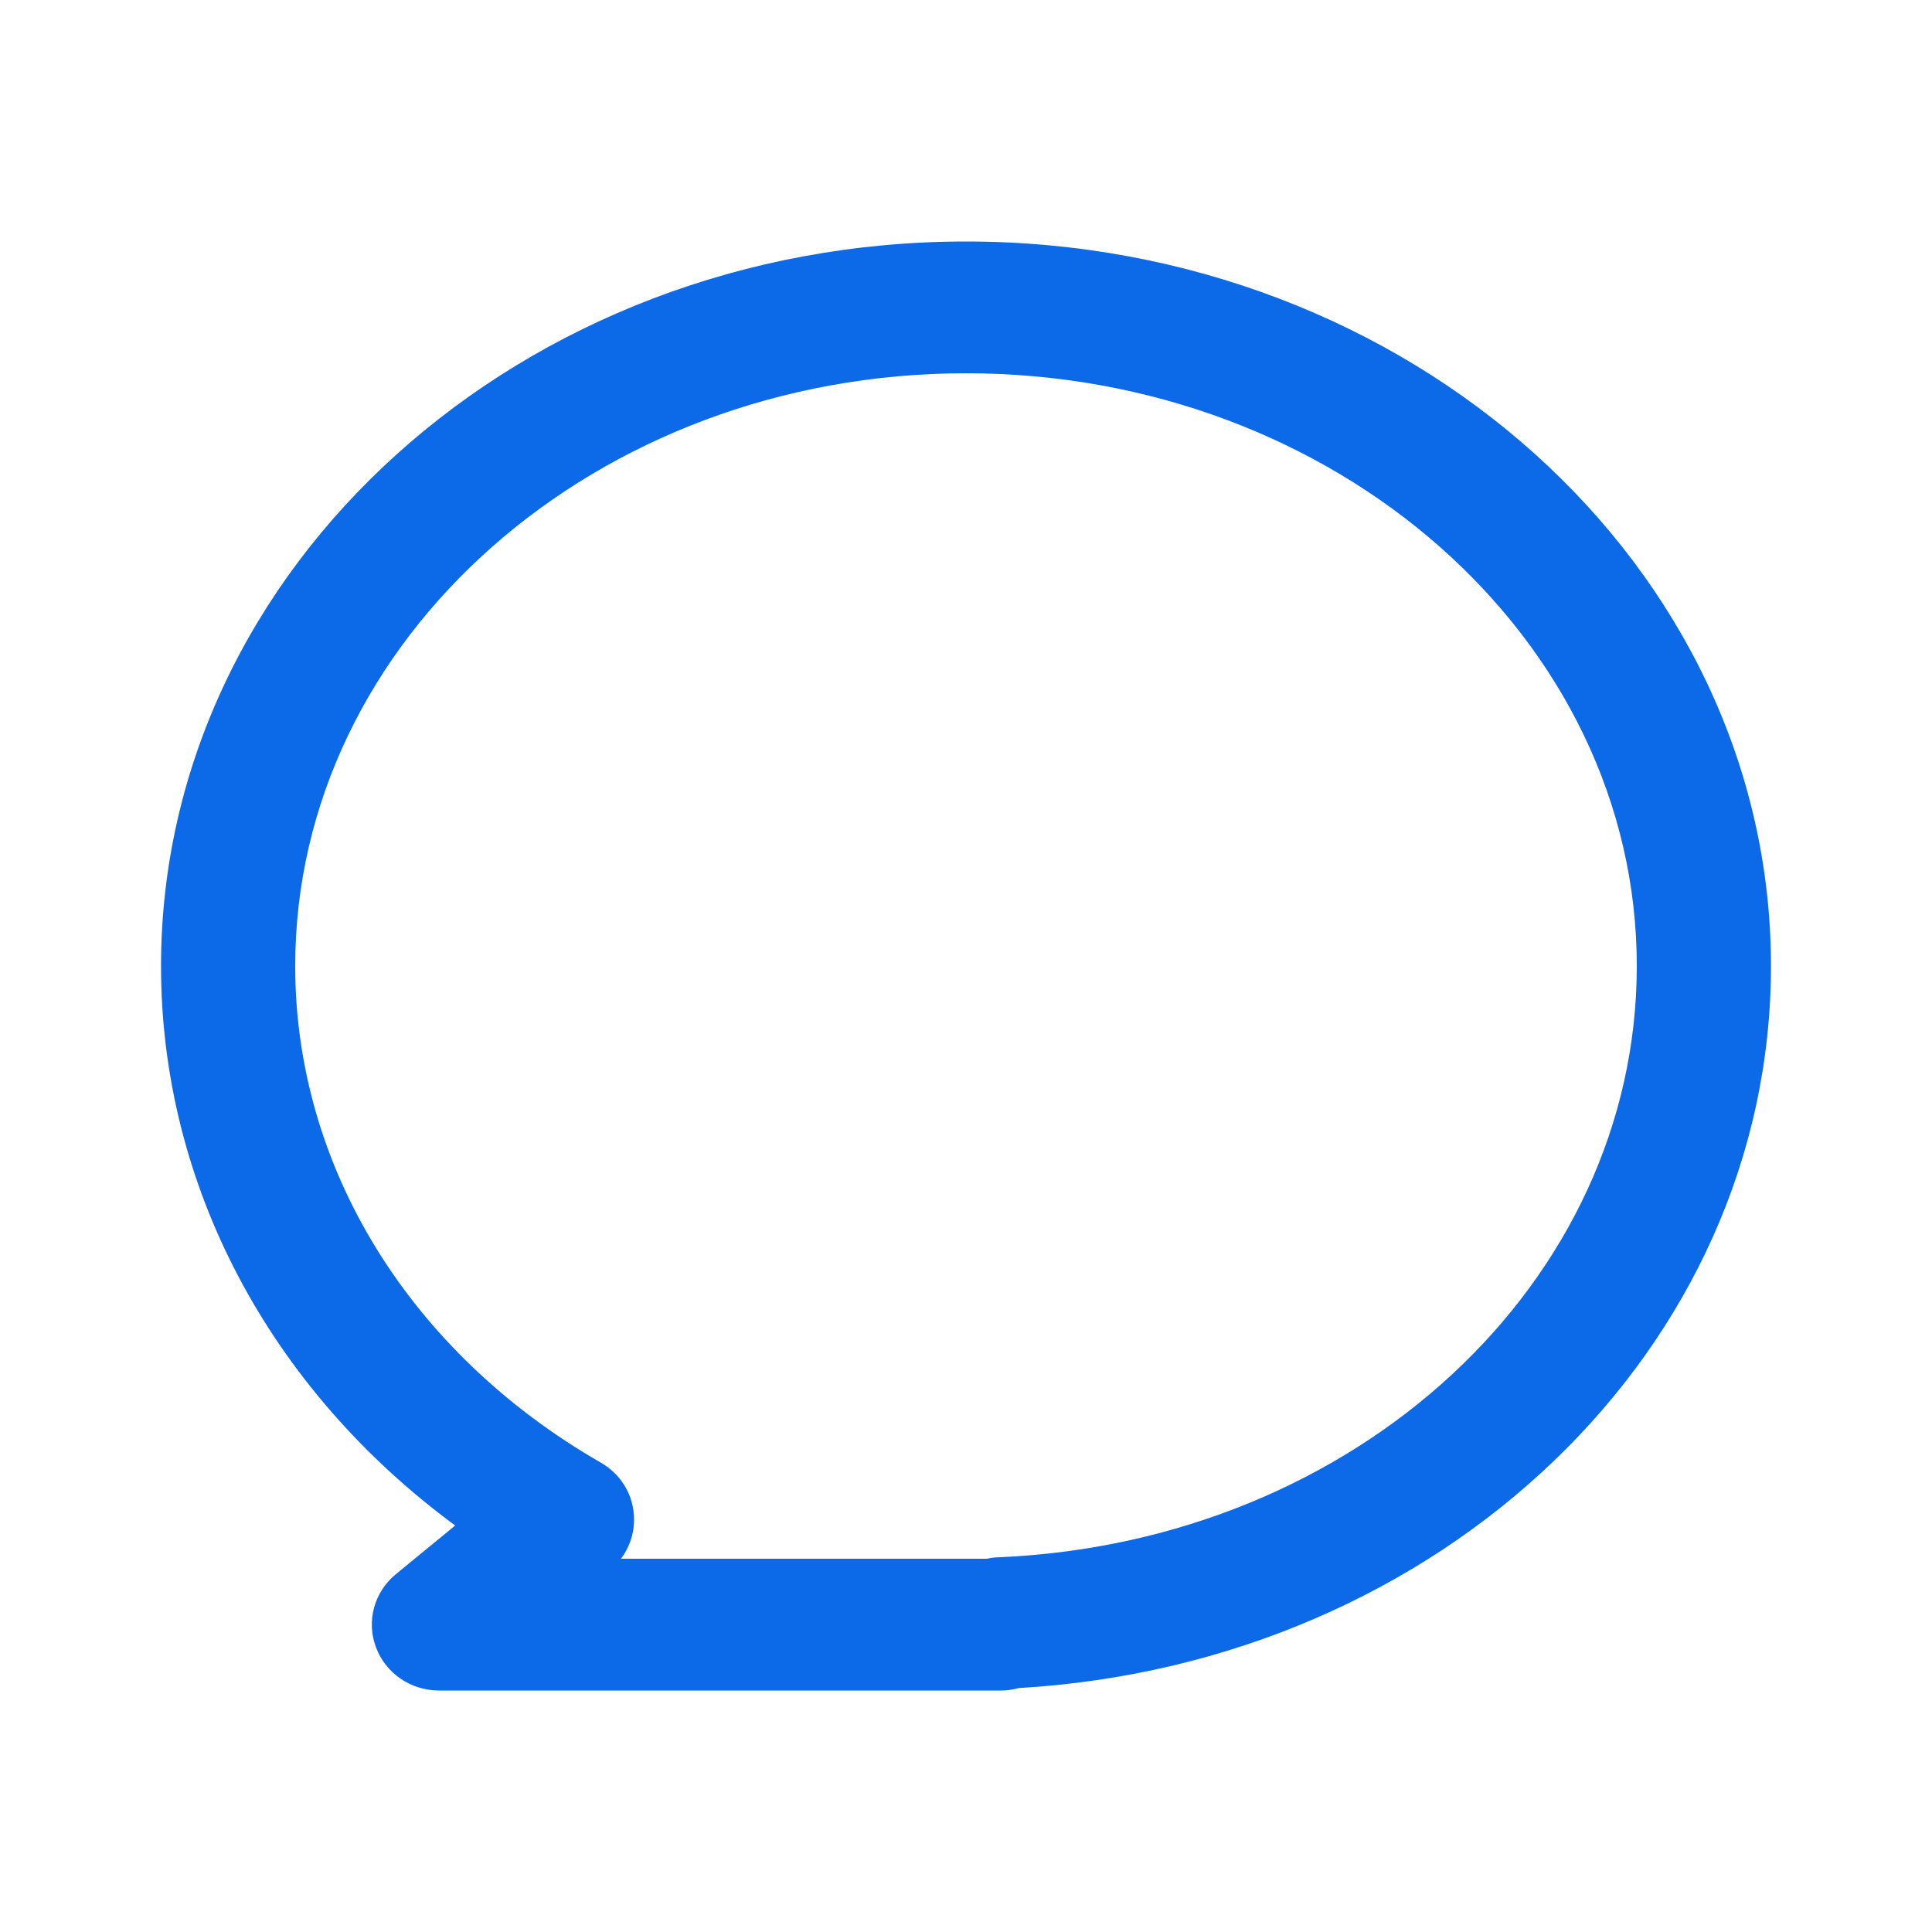
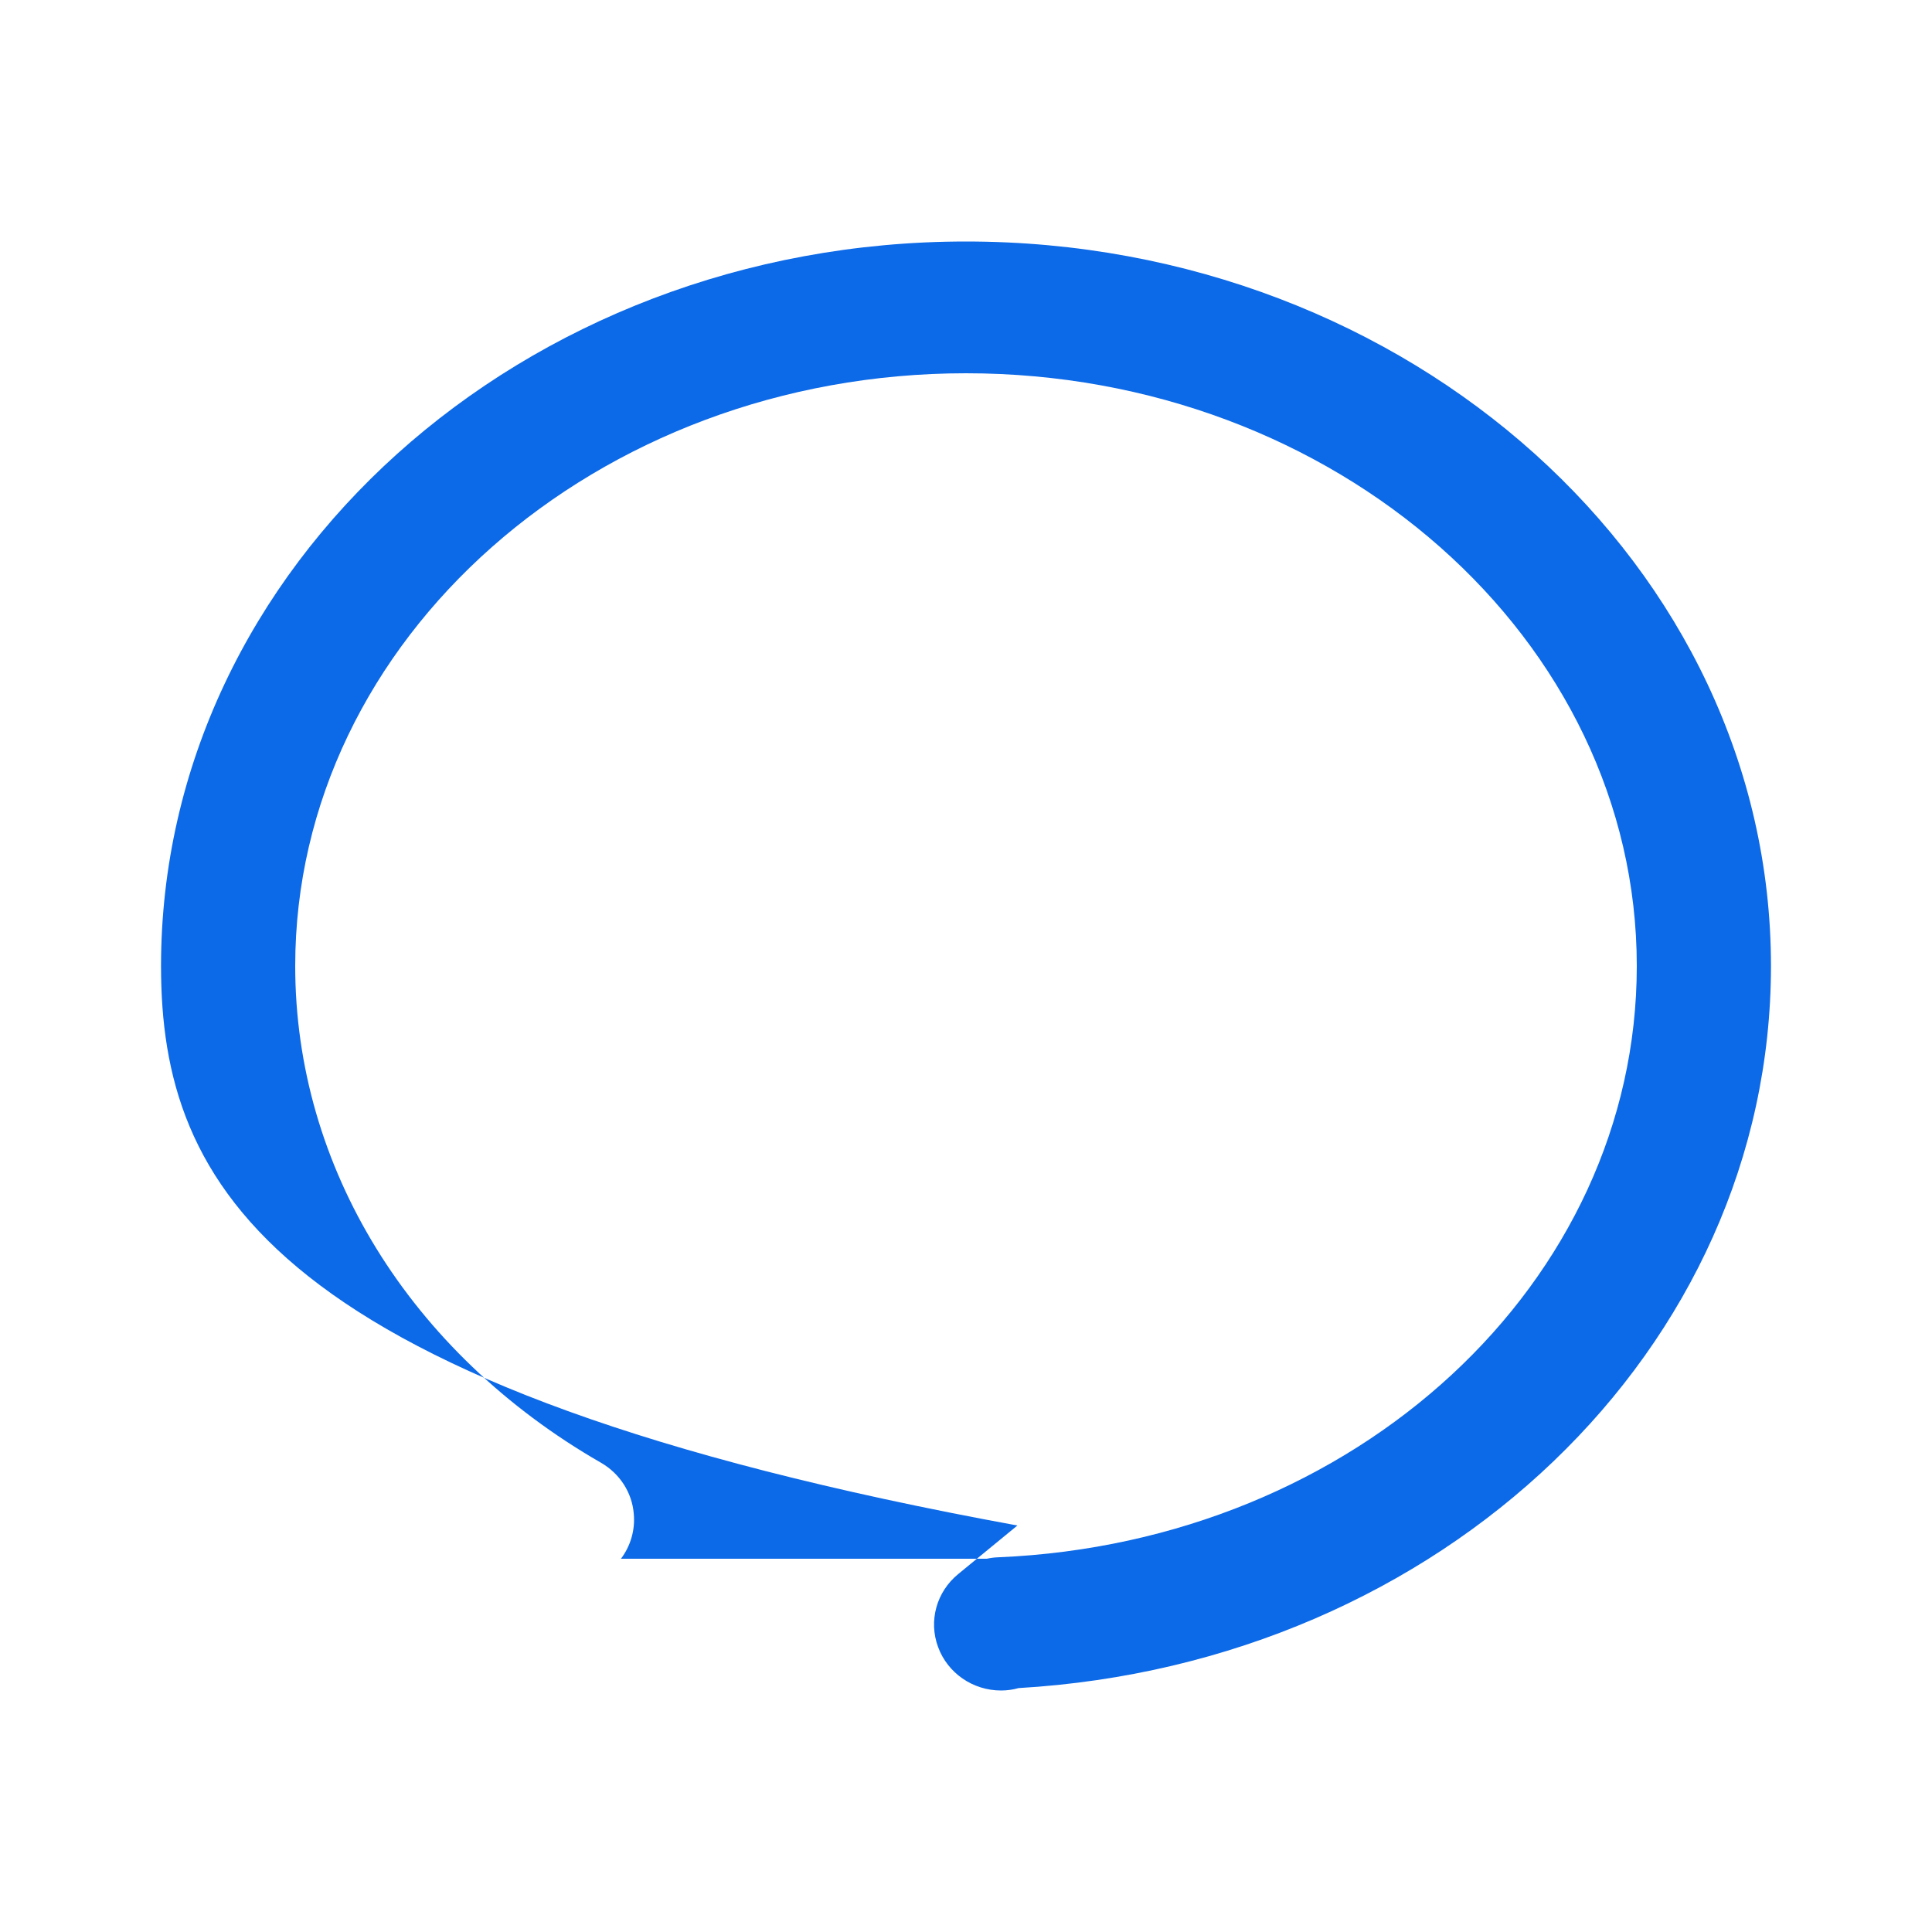
<svg xmlns="http://www.w3.org/2000/svg" width="20" height="20" viewBox="0 0 20 20">
  <g fill="none" fill-rule="evenodd">
    <g fill="#0C69E7">
      <g>
        <g>
-           <path d="M6.428 16.136h3.787c.038-.008.078-.014.119-.015 3.706-.156 6.61-2.845 6.61-6.121 0-3.383-3.115-6.136-6.944-6.136-3.83 0-6.944 2.753-6.944 6.136 0 2.079 1.183 4.002 3.165 5.142.195.112.323.31.34.531.015.167-.034.332-.133.463m3.935 1.364h-5.82c-.292 0-.553-.18-.652-.45-.1-.27-.017-.571.208-.755l.613-.503C2.789 14.375 1.667 12.268 1.667 10c0-4.135 3.738-7.5 8.333-7.5 4.594 0 8.333 3.365 8.333 7.5 0 3.963-3.409 7.22-7.789 7.475-.057.016-.118.025-.18.025" transform="translate(-1170, -508) translate(455, 496) translate(715, 12)" />
+           <path d="M6.428 16.136h3.787c.038-.008.078-.014.119-.015 3.706-.156 6.61-2.845 6.61-6.121 0-3.383-3.115-6.136-6.944-6.136-3.83 0-6.944 2.753-6.944 6.136 0 2.079 1.183 4.002 3.165 5.142.195.112.323.31.34.531.015.167-.034.332-.133.463m3.935 1.364c-.292 0-.553-.18-.652-.45-.1-.27-.017-.571.208-.755l.613-.503C2.789 14.375 1.667 12.268 1.667 10c0-4.135 3.738-7.5 8.333-7.5 4.594 0 8.333 3.365 8.333 7.5 0 3.963-3.409 7.22-7.789 7.475-.057.016-.118.025-.18.025" transform="translate(-1170, -508) translate(455, 496) translate(715, 12)" />
        </g>
      </g>
    </g>
  </g>
</svg>